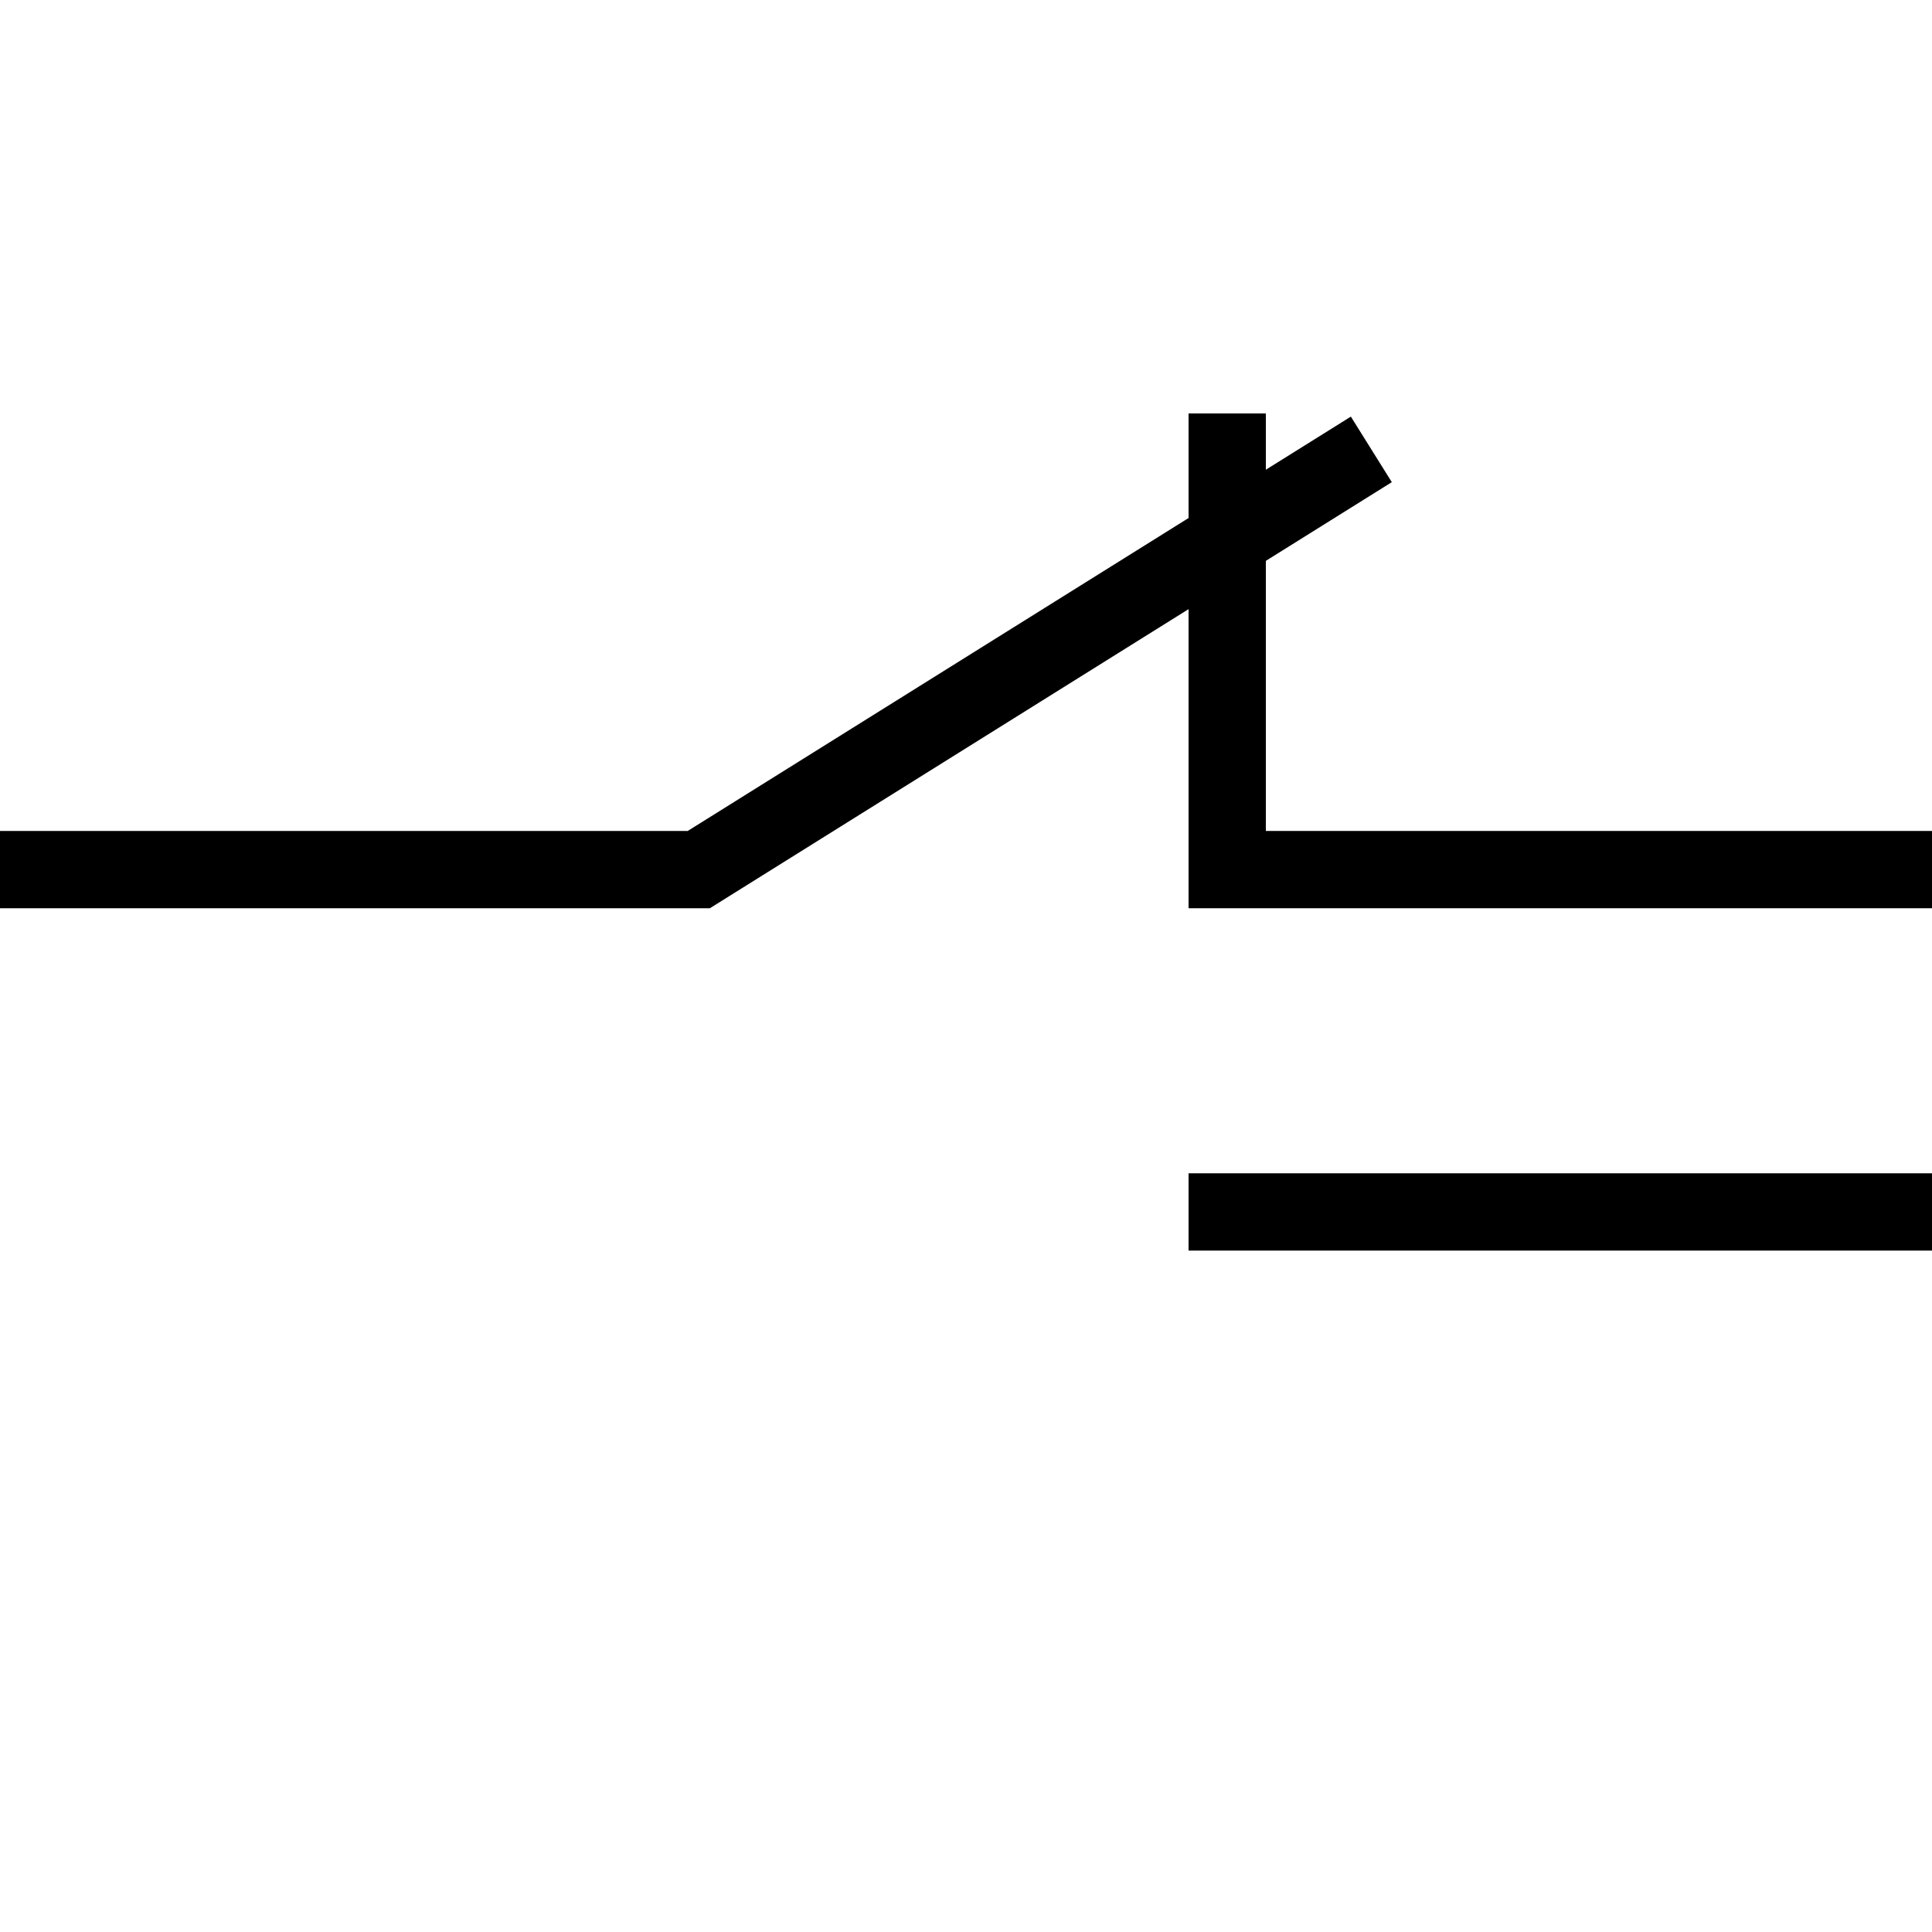
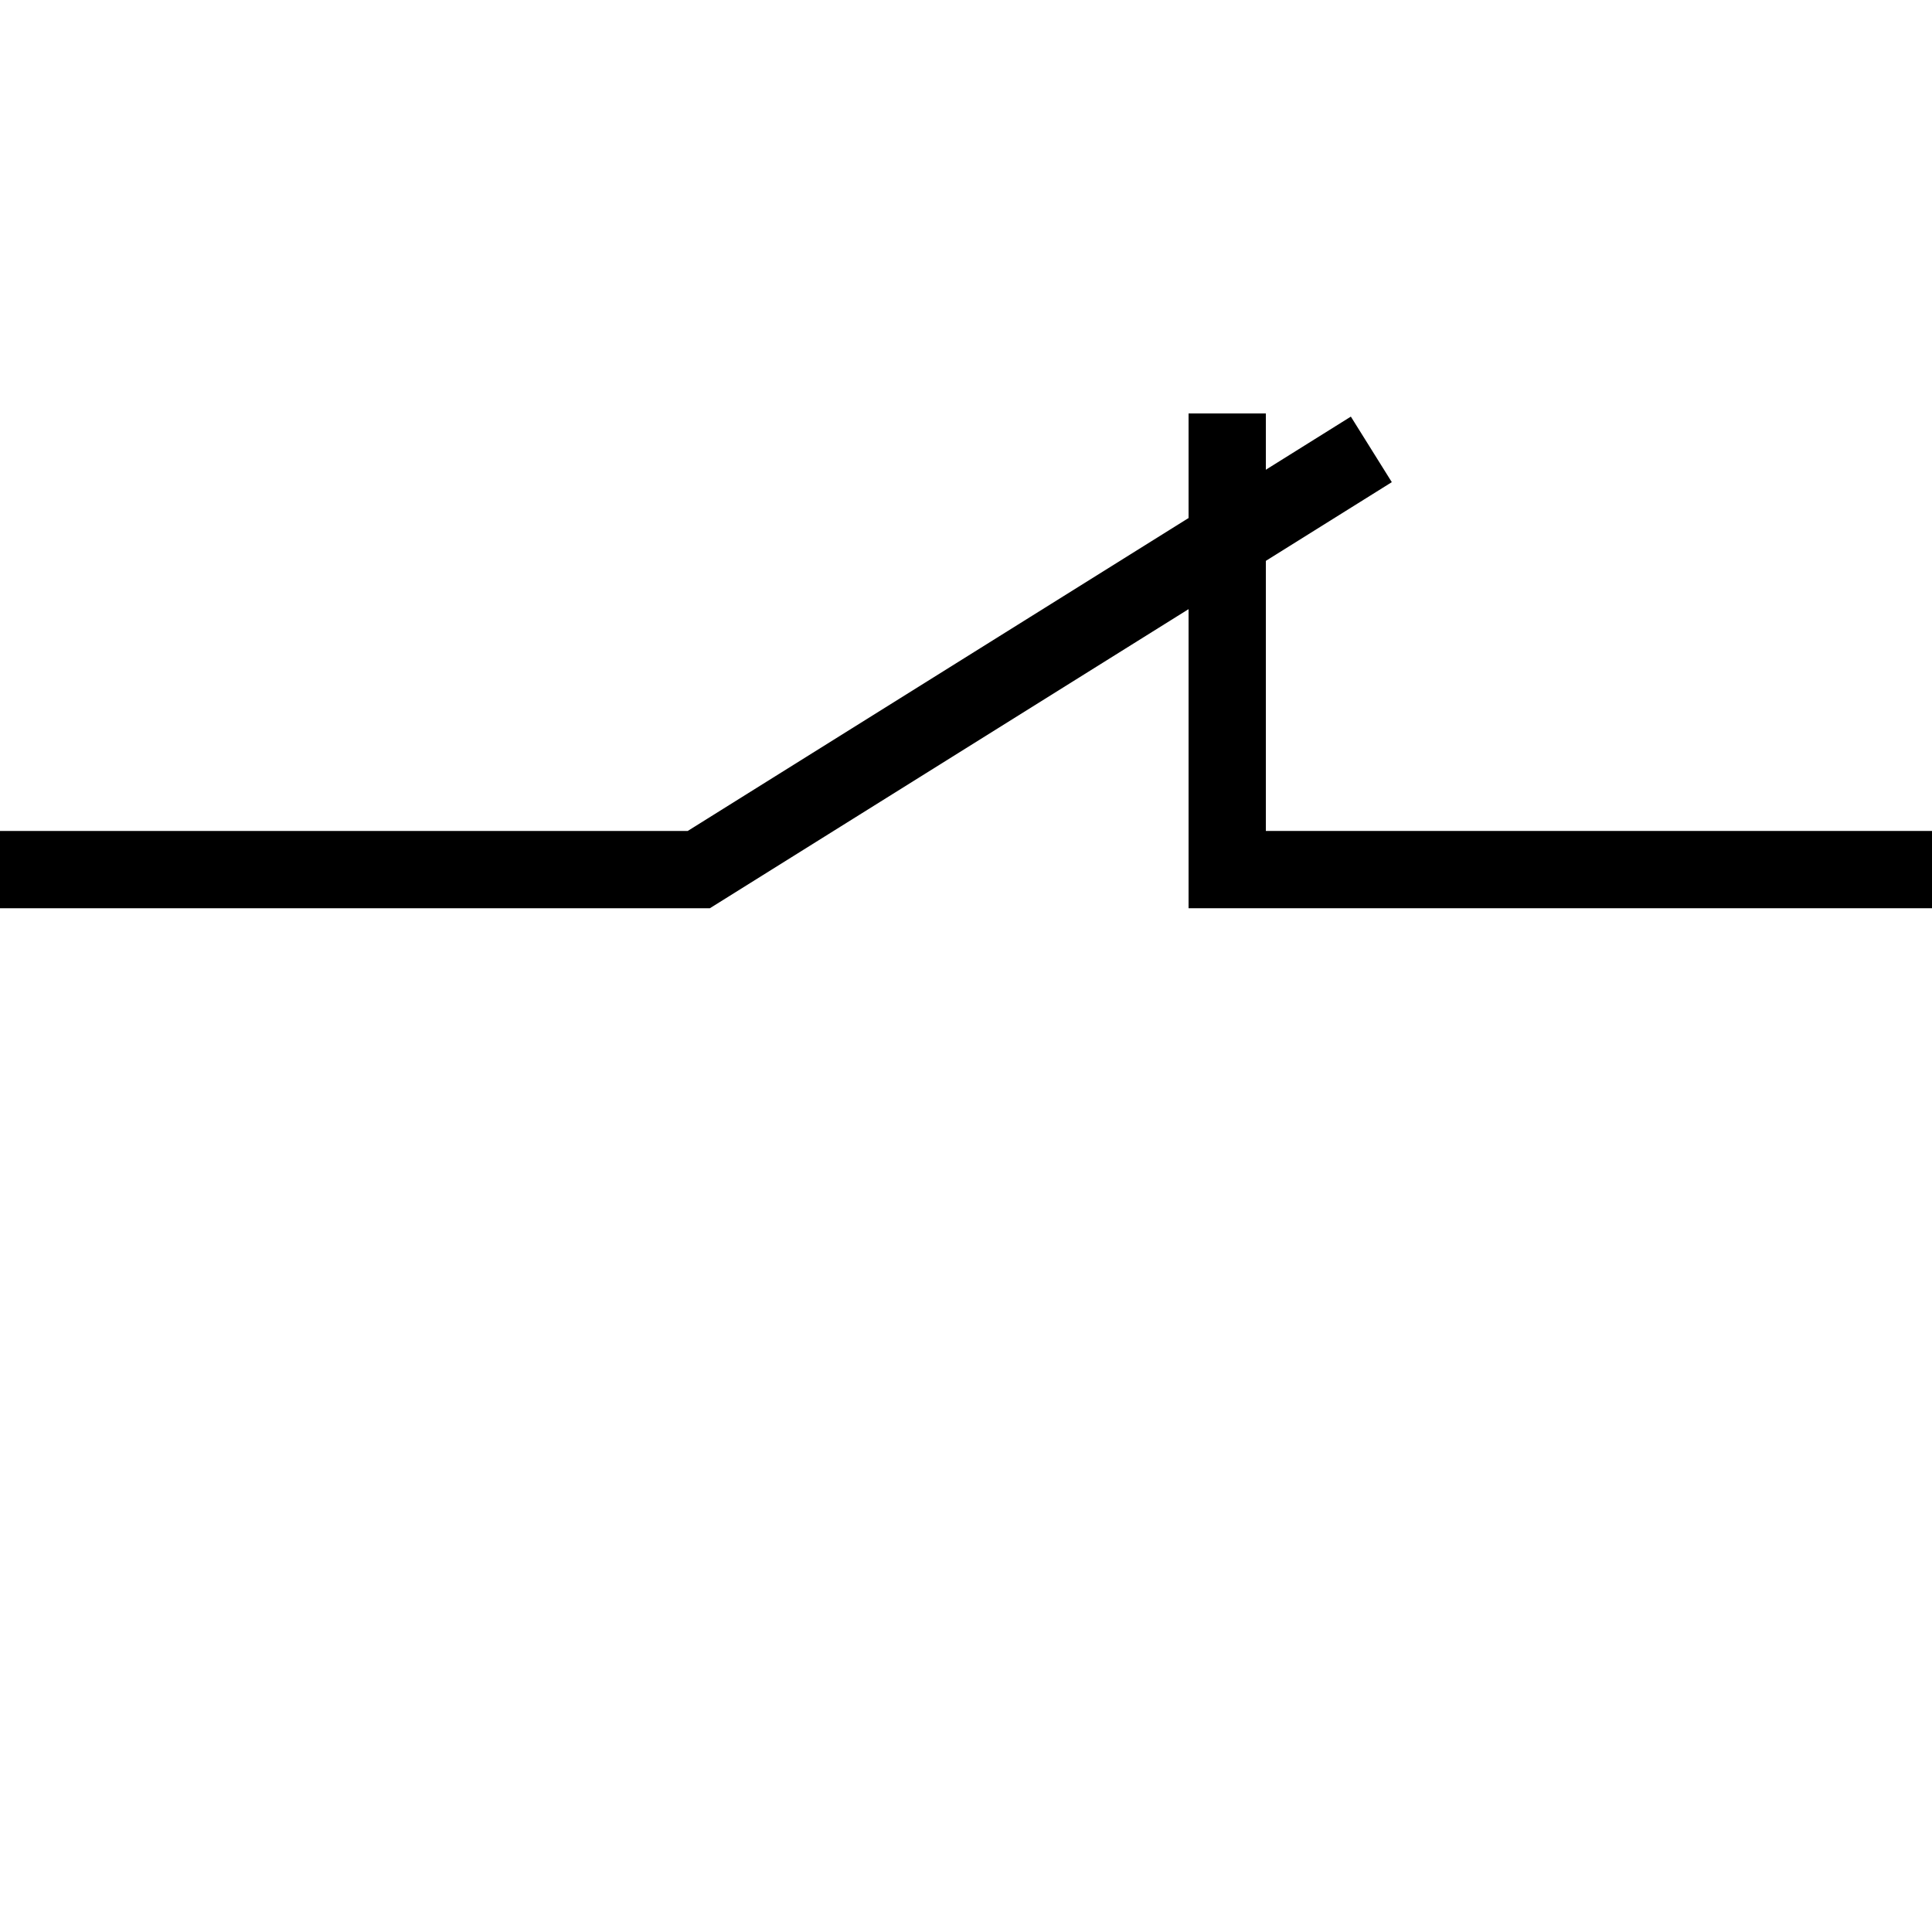
<svg xmlns="http://www.w3.org/2000/svg" id="Layer_1" data-name="Layer 1" viewBox="0 0 100 100">
  <defs>
    <style>.cls-1{fill:none;stroke:#000;stroke-miterlimit:10;stroke-width:4px;}</style>
  </defs>
  <polyline class="cls-1" points="100 45.01 63.52 45.01 63.52 21.4" />
-   <line class="cls-1" x1="100" y1="62.73" x2="61.52" y2="62.73" />
  <polyline class="cls-1" points="70.98 23.26 36.17 45.01 0 45.01" />
</svg>